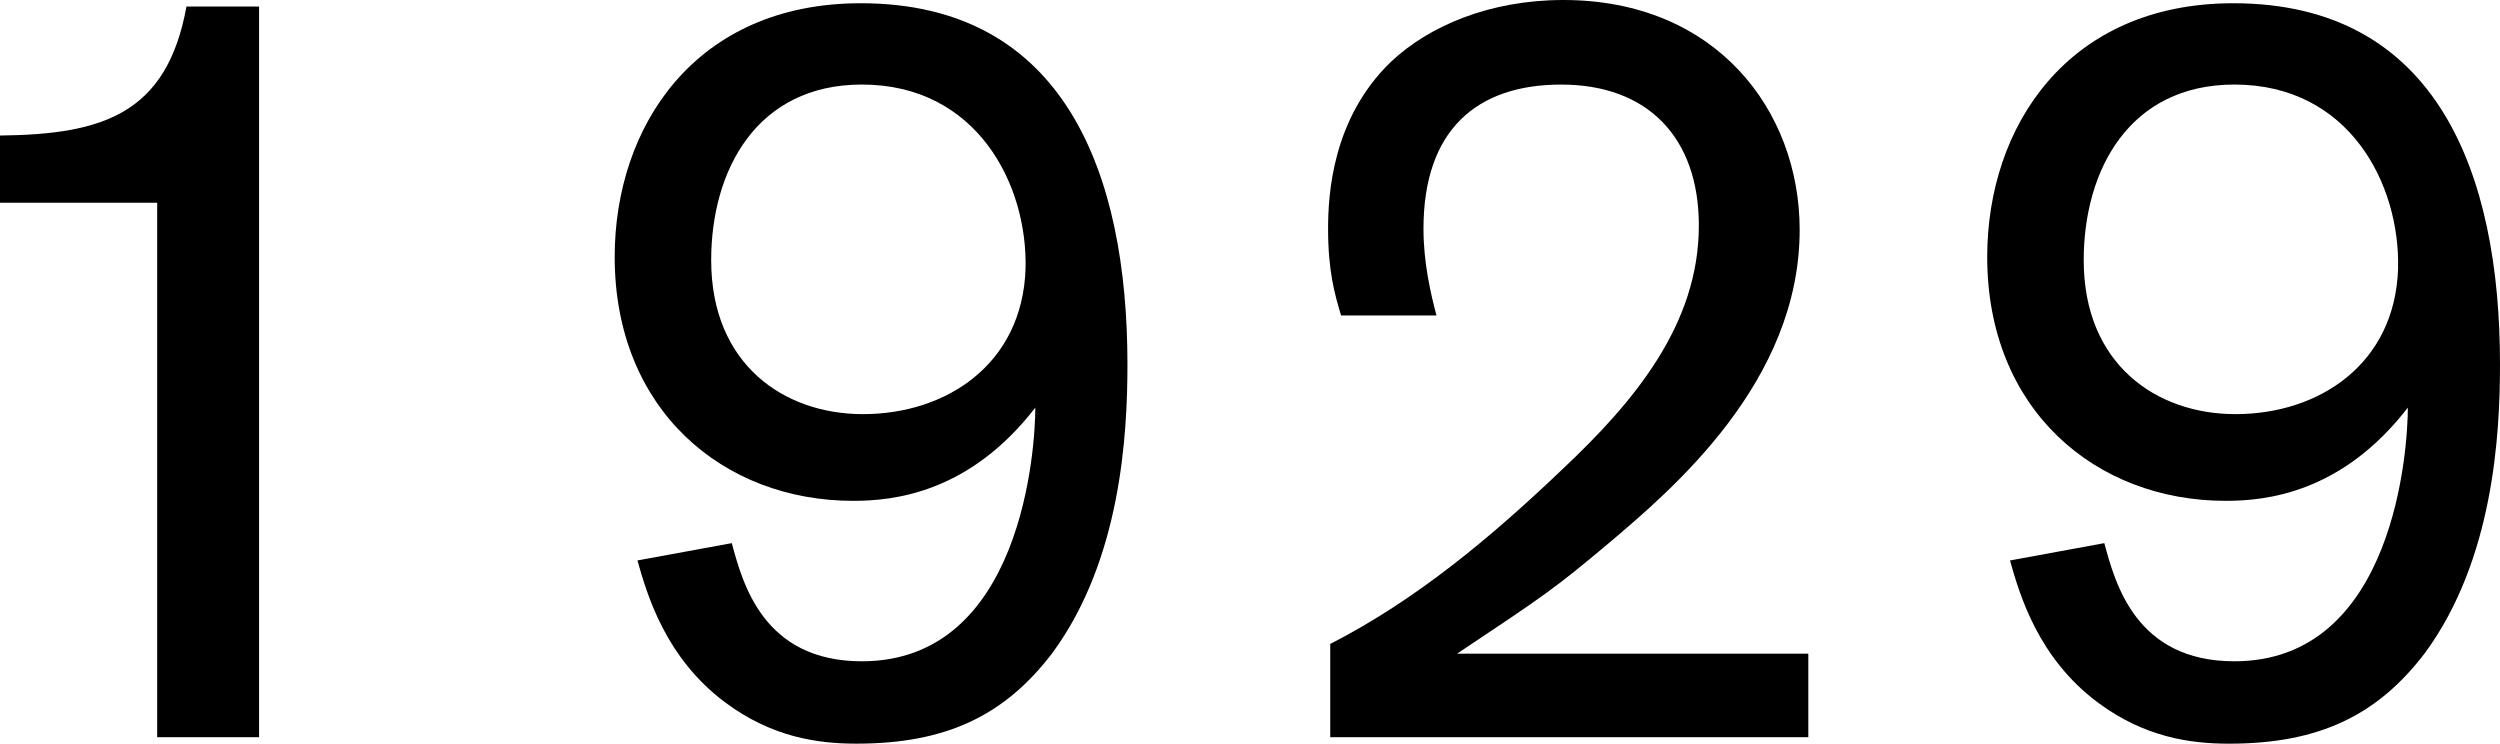
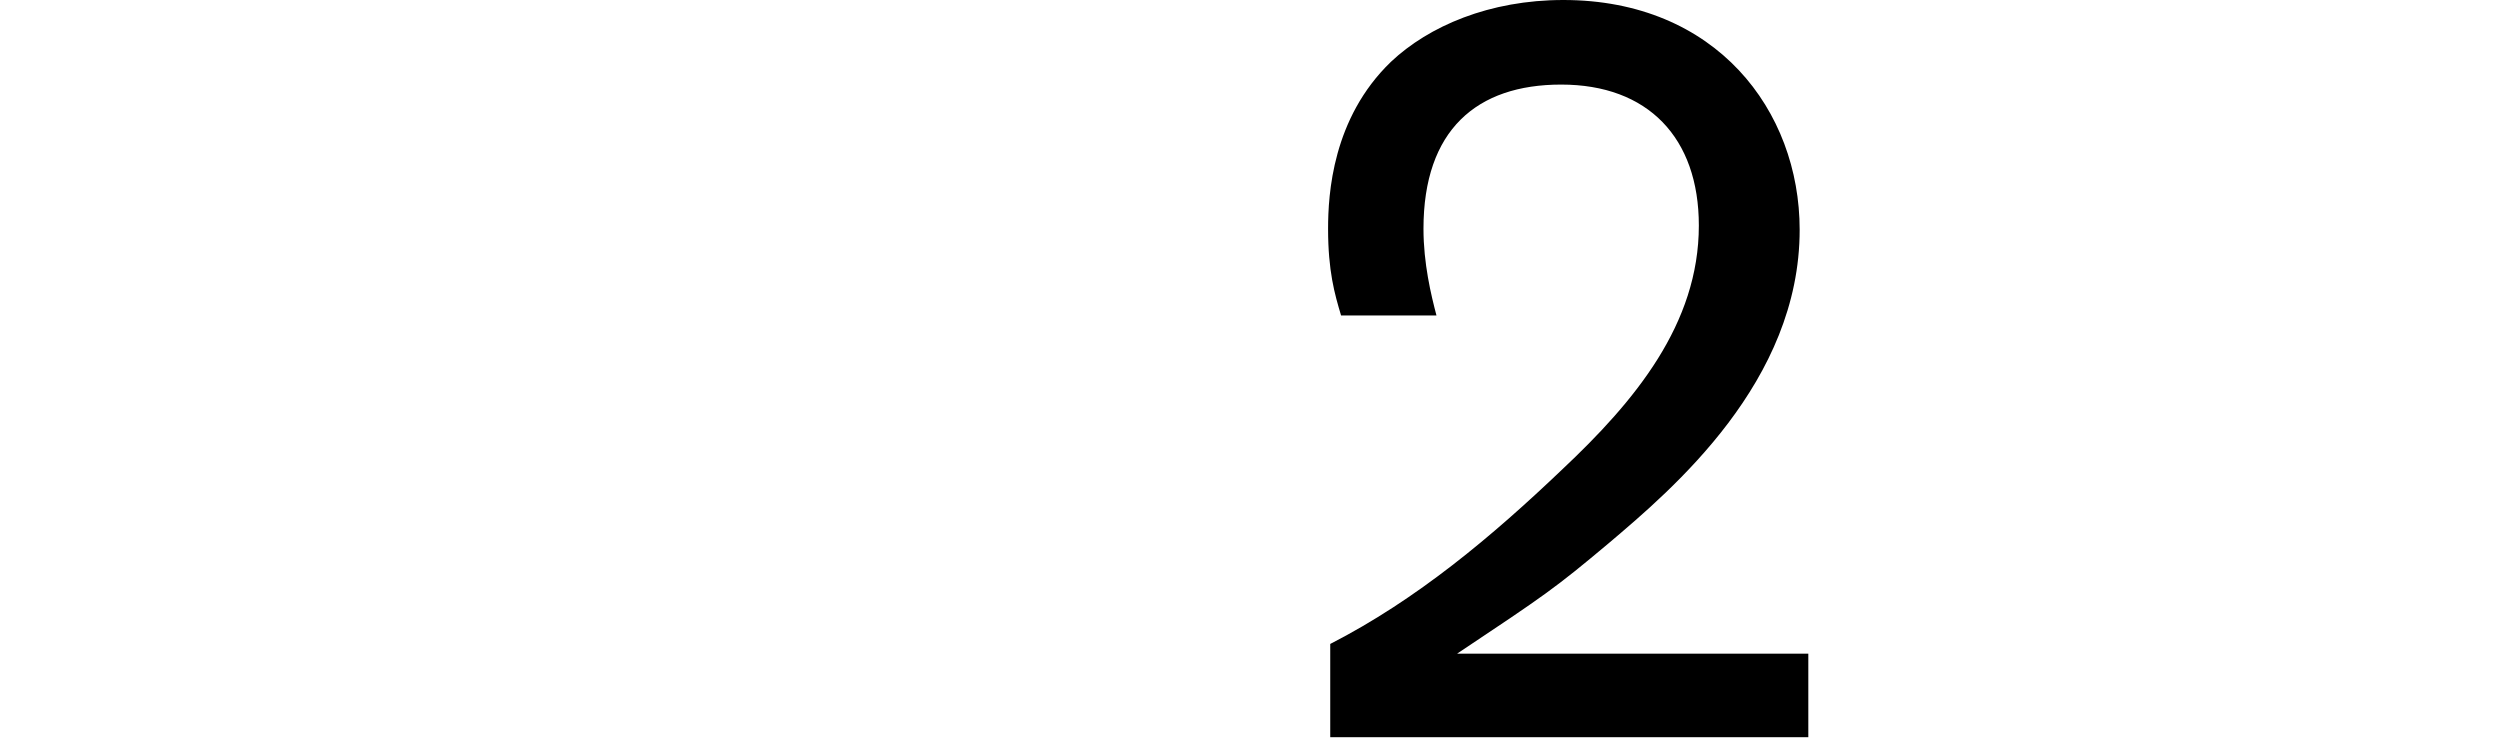
<svg xmlns="http://www.w3.org/2000/svg" version="1.1" id="y1929" x="0px" y="0px" width="95px" height="28.267px" viewBox="0 0 95 28.267" style="enable-background:new 0 0 95 28.267;" xml:space="preserve">
-   <path class="st0" d="M9.845,0.247v27.766H5.973V7.704H0V5.15c3.913-0.041,6.344-0.824,7.086-4.902H9.845z" />
-   <path class="st0" d="M27.808,20.639c0.412,1.524,1.194,4.49,4.943,4.49c6.097,0,6.591-8.115,6.591-9.64  c-2.513,3.255-5.396,3.543-6.921,3.543c-4.944,0-9.063-3.46-9.063-9.269  c0-4.943,3.048-9.64,9.351-9.64c7.745,0,10.134,6.467,10.134,13.718  c0,2.678-0.247,7.415-2.842,10.958c-1.813,2.389-4.037,3.46-7.456,3.46  c-1.483,0-3.213-0.247-4.985-1.565c-2.266-1.689-2.966-4.079-3.337-5.397L27.808,20.639z M32.751,3.213  c-3.996,0-5.726,3.255-5.726,6.674c0,3.955,2.76,5.85,5.767,5.85c3.172,0,6.056-1.895,6.179-5.521  C39.054,7.003,37.118,3.213,32.751,3.213z" />
  <path class="st0" d="M68.716,24.841v3.172H50.549v-3.543c3.295-1.689,6.138-4.078,8.816-6.632  c2.76-2.596,5.191-5.52,5.191-9.269c0-3.337-1.936-5.355-5.232-5.355  c-3.213,0-5.232,1.73-5.232,5.479c0,1.318,0.288,2.513,0.494,3.296h-3.625  c-0.247-0.824-0.494-1.689-0.494-3.296c0-1.318,0.165-4.202,2.389-6.344C54.297,0.989,56.605,0,59.406,0  c5.809,0,8.981,4.202,8.981,8.733c0,5.767-4.82,9.846-7.251,11.905  c-2.06,1.73-2.43,1.977-5.767,4.202H68.716z" />
-   <path class="st0" d="M79.964,20.639c0.412,1.524,1.194,4.49,4.943,4.49c6.097,0,6.591-8.115,6.591-9.64  c-2.513,3.255-5.396,3.543-6.921,3.543c-4.943,0-9.063-3.46-9.063-9.269  c0-4.943,3.048-9.64,9.351-9.64C92.611,0.124,95,6.591,95,13.842c0,2.678-0.247,7.415-2.842,10.958  c-1.813,2.389-4.037,3.46-7.456,3.46c-1.483,0-3.213-0.247-4.985-1.565  c-2.266-1.689-2.966-4.079-3.337-5.397L79.964,20.639z M84.907,3.213c-3.996,0-5.726,3.255-5.726,6.674  c0,3.955,2.76,5.85,5.767,5.85c3.172,0,6.056-1.895,6.179-5.521  C91.21,7.003,89.274,3.213,84.907,3.213z" />
</svg>